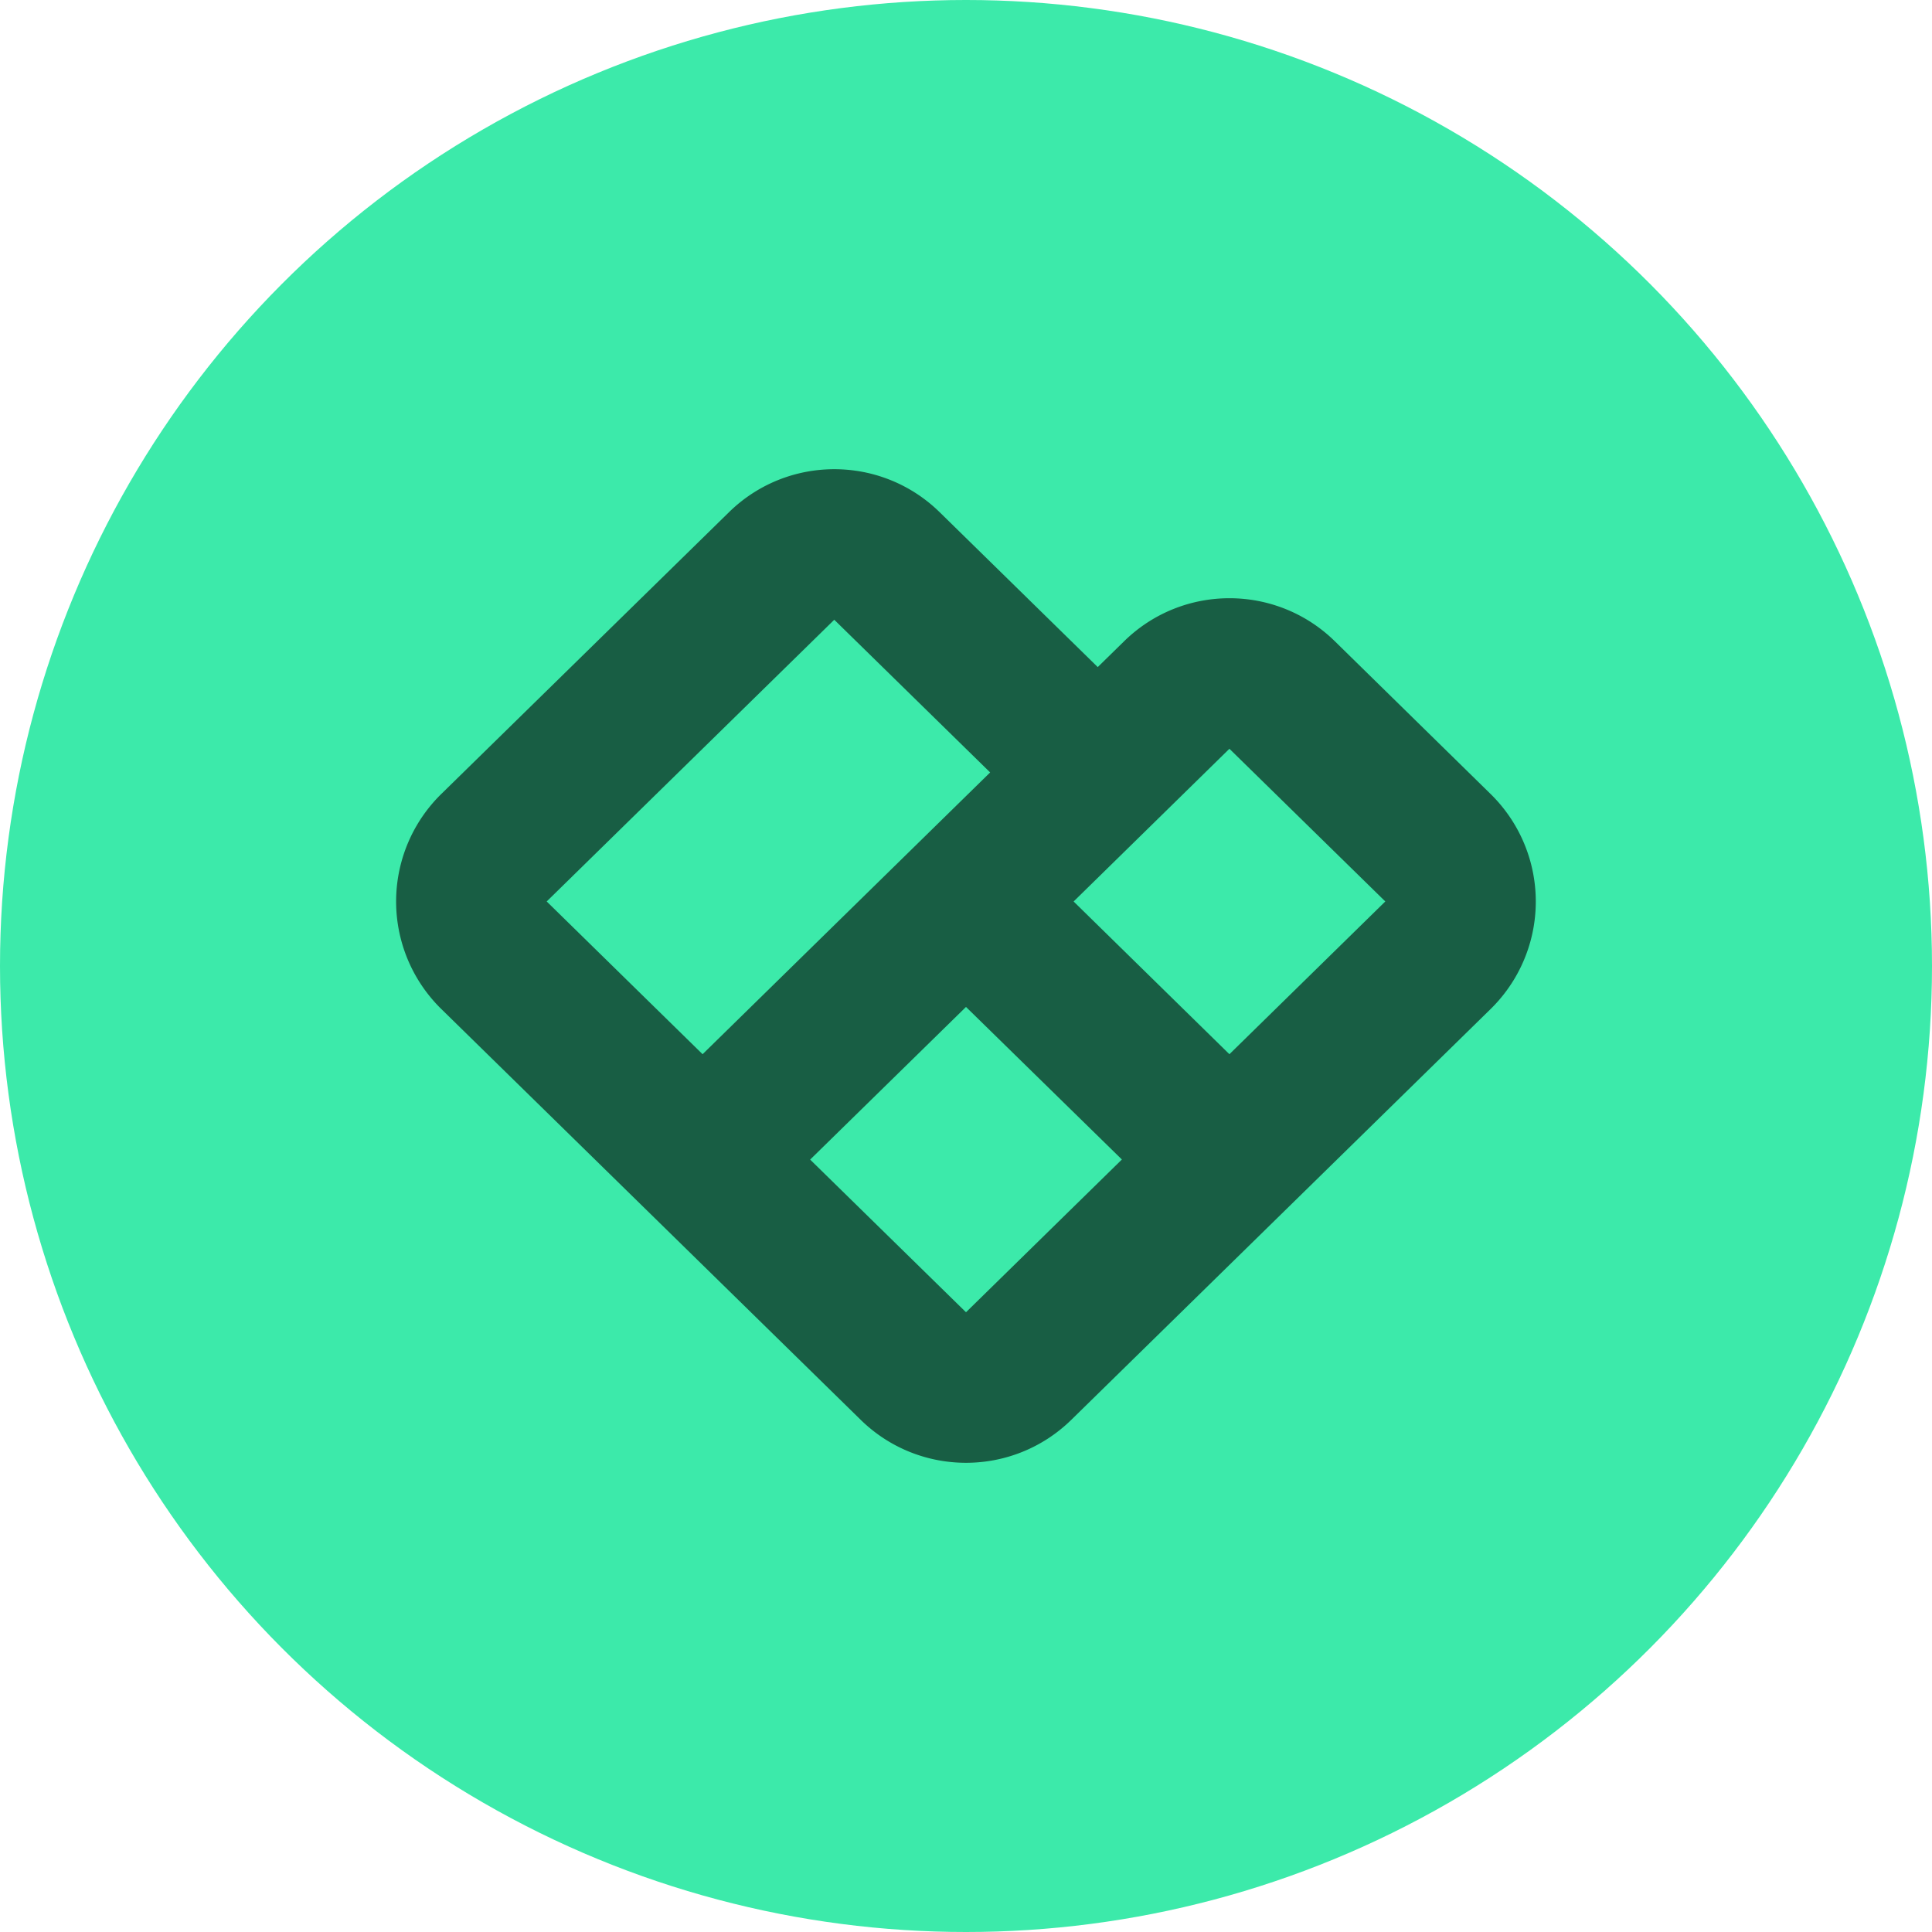
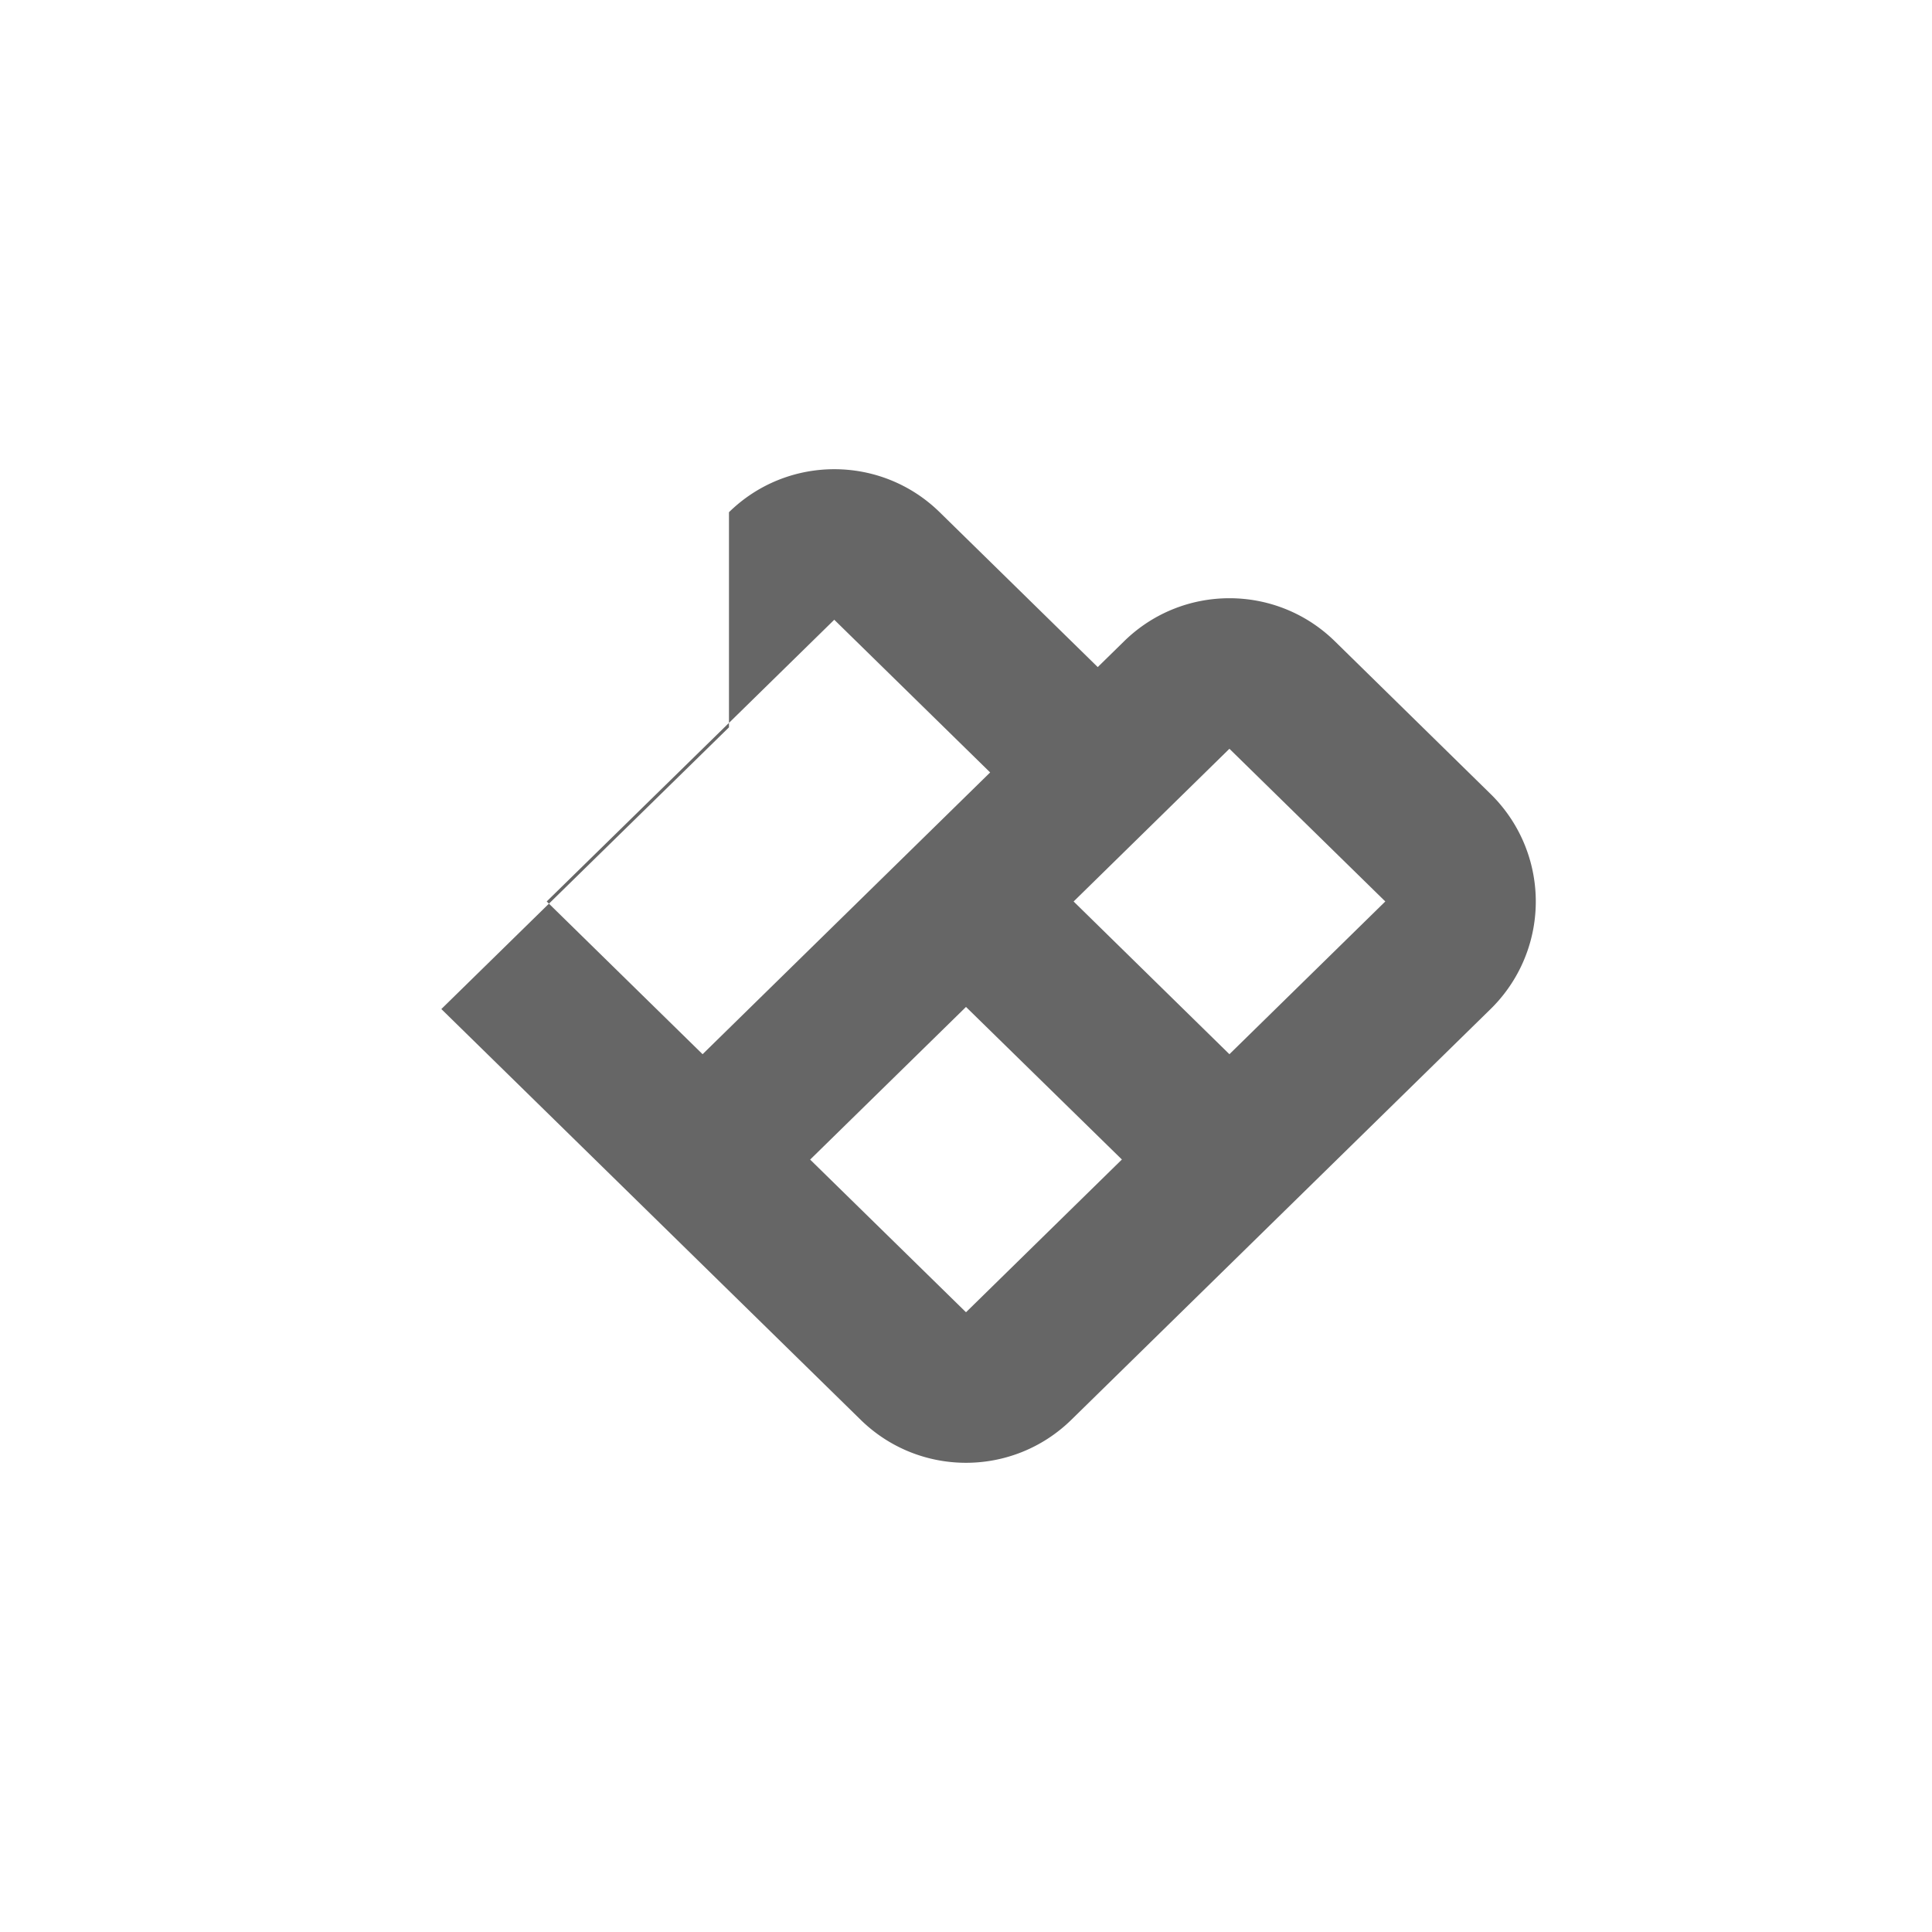
<svg xmlns="http://www.w3.org/2000/svg" viewBox="0 0 32 32">
  <g fill="none" fill-rule="evenodd">
-     <circle fill="#3CEAAA" fill-rule="nonzero" cx="16" cy="16" r="16" />
-     <path d="M12.074 8.484c.969-.95 2.52-.95 3.49 0l2.618 2.565.437-.428c.969-.95 2.52-.95 3.49 0l2.58 2.53a2.493 2.493 0 0 1 0 3.562l-6.944 6.803c-.97.95-2.52.95-3.49 0L7.31 16.713a2.493 2.493 0 0 1 0-3.563l4.764-4.666zm4.326 4.31-2.582-2.529-4.763 4.666 2.582 2.53 4.763-4.667zm-2.982 6.412L16 21.735l2.582-2.53L16 16.678l-2.582 2.529zm4.364-4.275 2.581 2.53 2.582-2.53-2.582-2.529-2.581 2.53z" fill-opacity=".6" fill="#000" />
+     <path d="M12.074 8.484c.969-.95 2.52-.95 3.49 0l2.618 2.565.437-.428c.969-.95 2.52-.95 3.49 0l2.58 2.53a2.493 2.493 0 0 1 0 3.562l-6.944 6.803c-.97.95-2.52.95-3.49 0L7.31 16.713l4.764-4.666zm4.326 4.31-2.582-2.529-4.763 4.666 2.582 2.53 4.763-4.667zm-2.982 6.412L16 21.735l2.582-2.53L16 16.678l-2.582 2.529zm4.364-4.275 2.581 2.53 2.582-2.53-2.582-2.529-2.581 2.53z" fill-opacity=".6" fill="#000" />
  </g>
</svg>